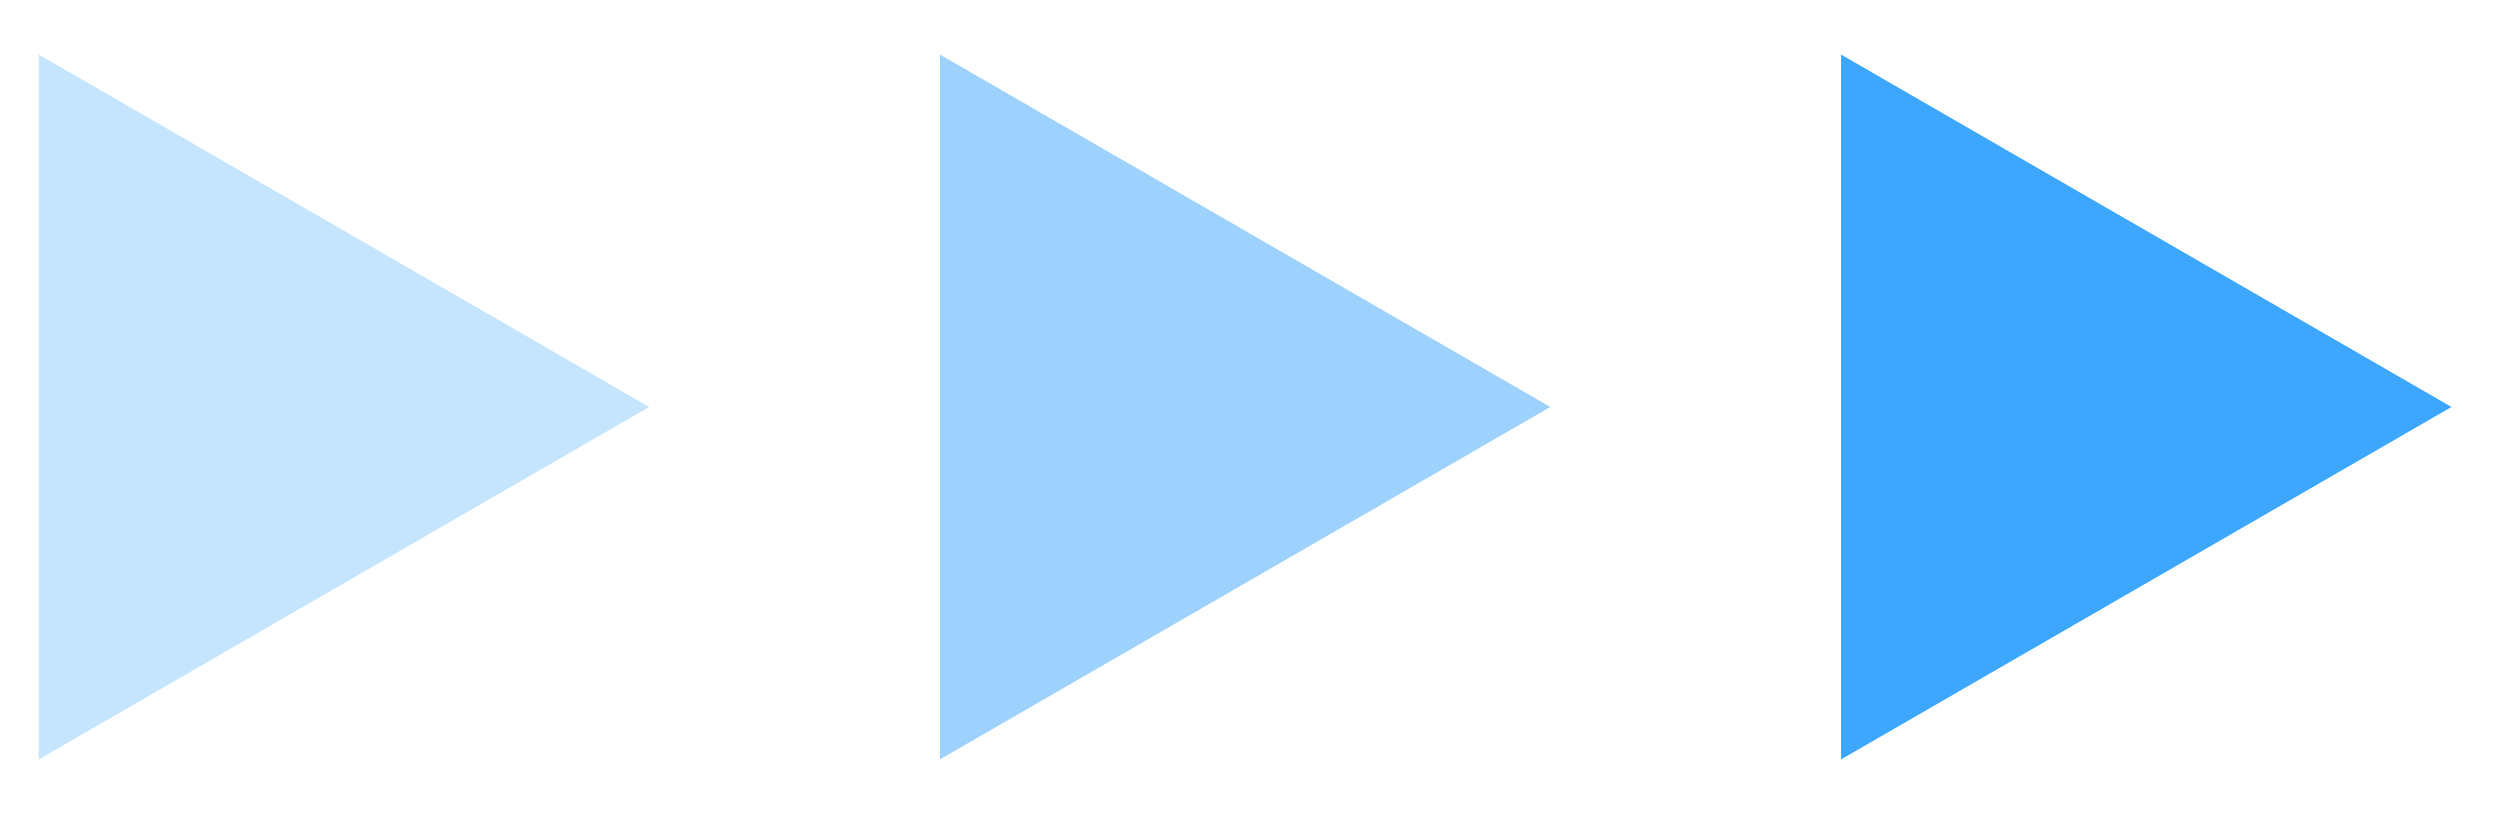
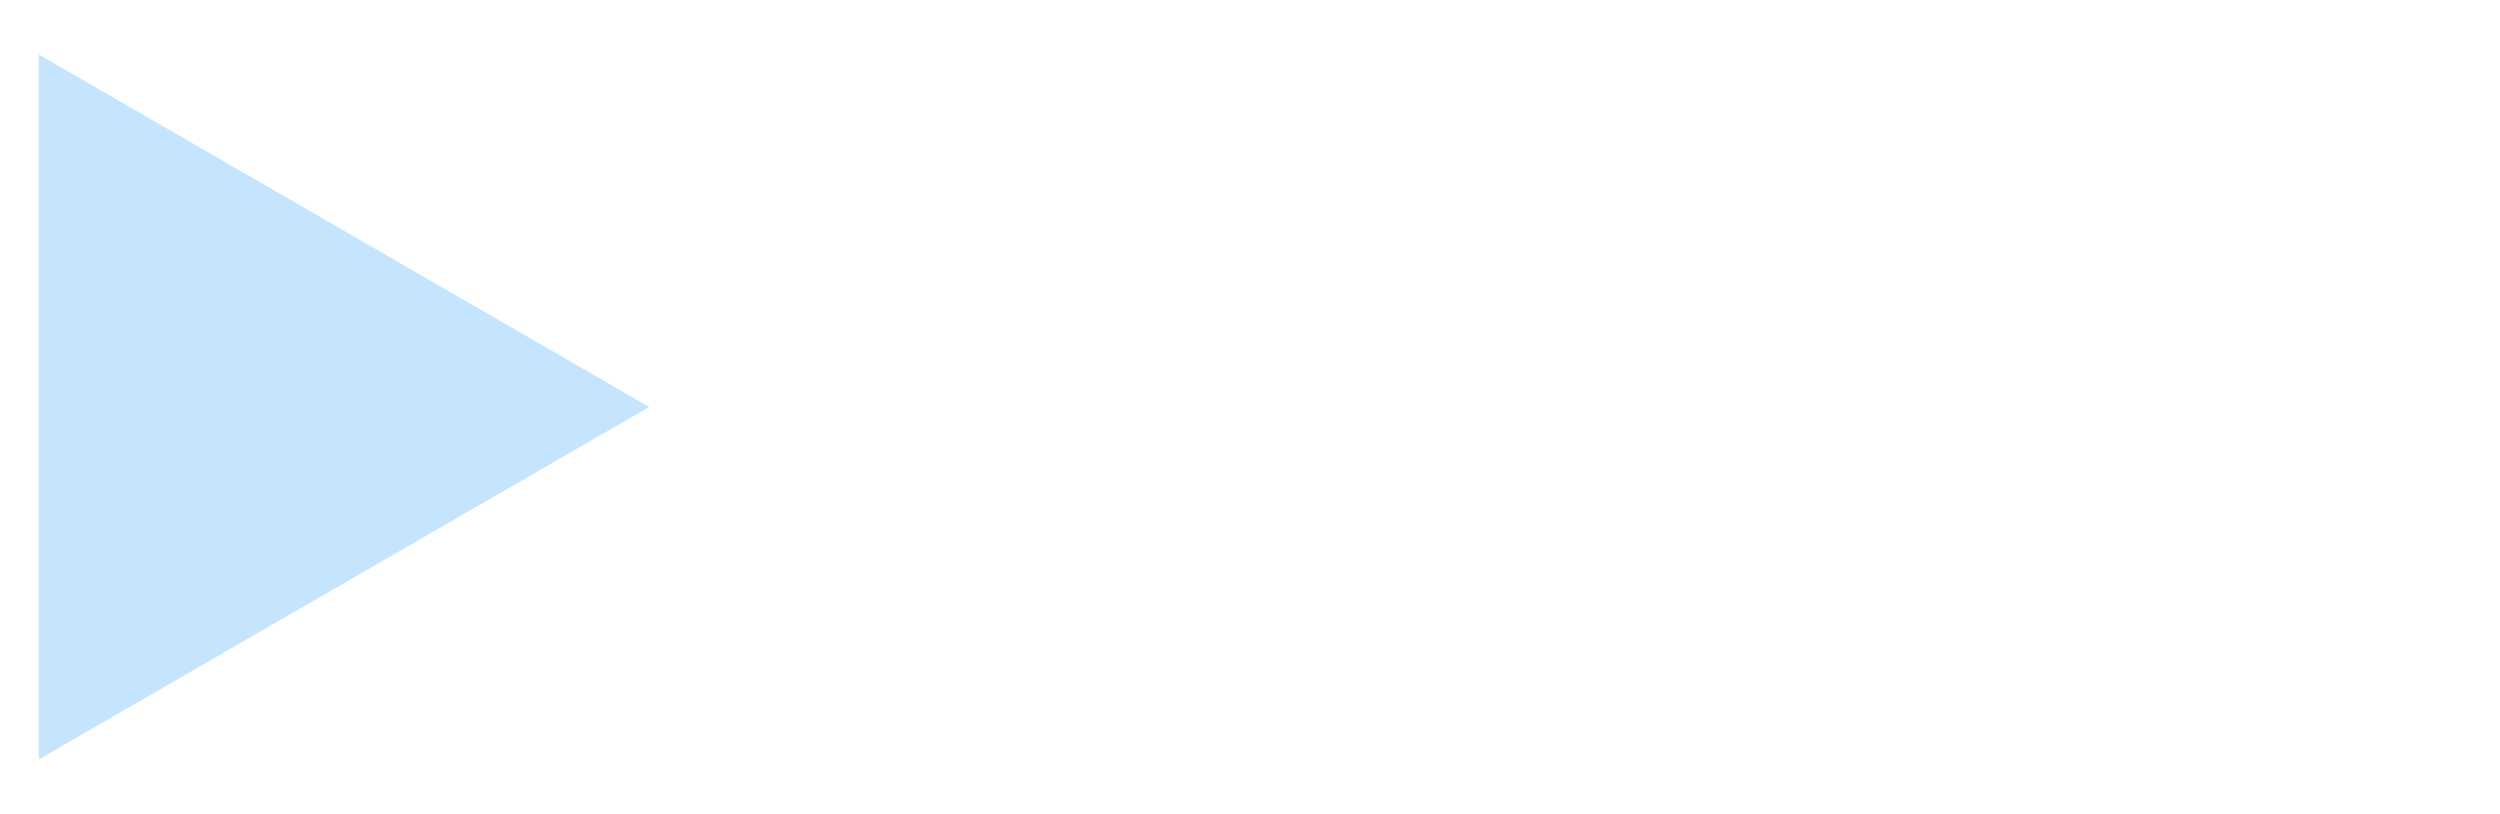
<svg xmlns="http://www.w3.org/2000/svg" width="43" height="14" viewBox="0 0 43 14" fill="none">
  <path d="M11.166 7L0.667 13.062L0.667 0.938L11.166 7Z" fill="#3DA7FF" fill-opacity="0.3" />
-   <path d="M26.666 7L16.166 13.062L16.166 0.938L26.666 7Z" fill="#3DA7FF" fill-opacity="0.5" />
-   <path d="M42.166 7L31.666 13.062L31.666 0.938L42.166 7Z" fill="#3DA7FF" />
</svg>